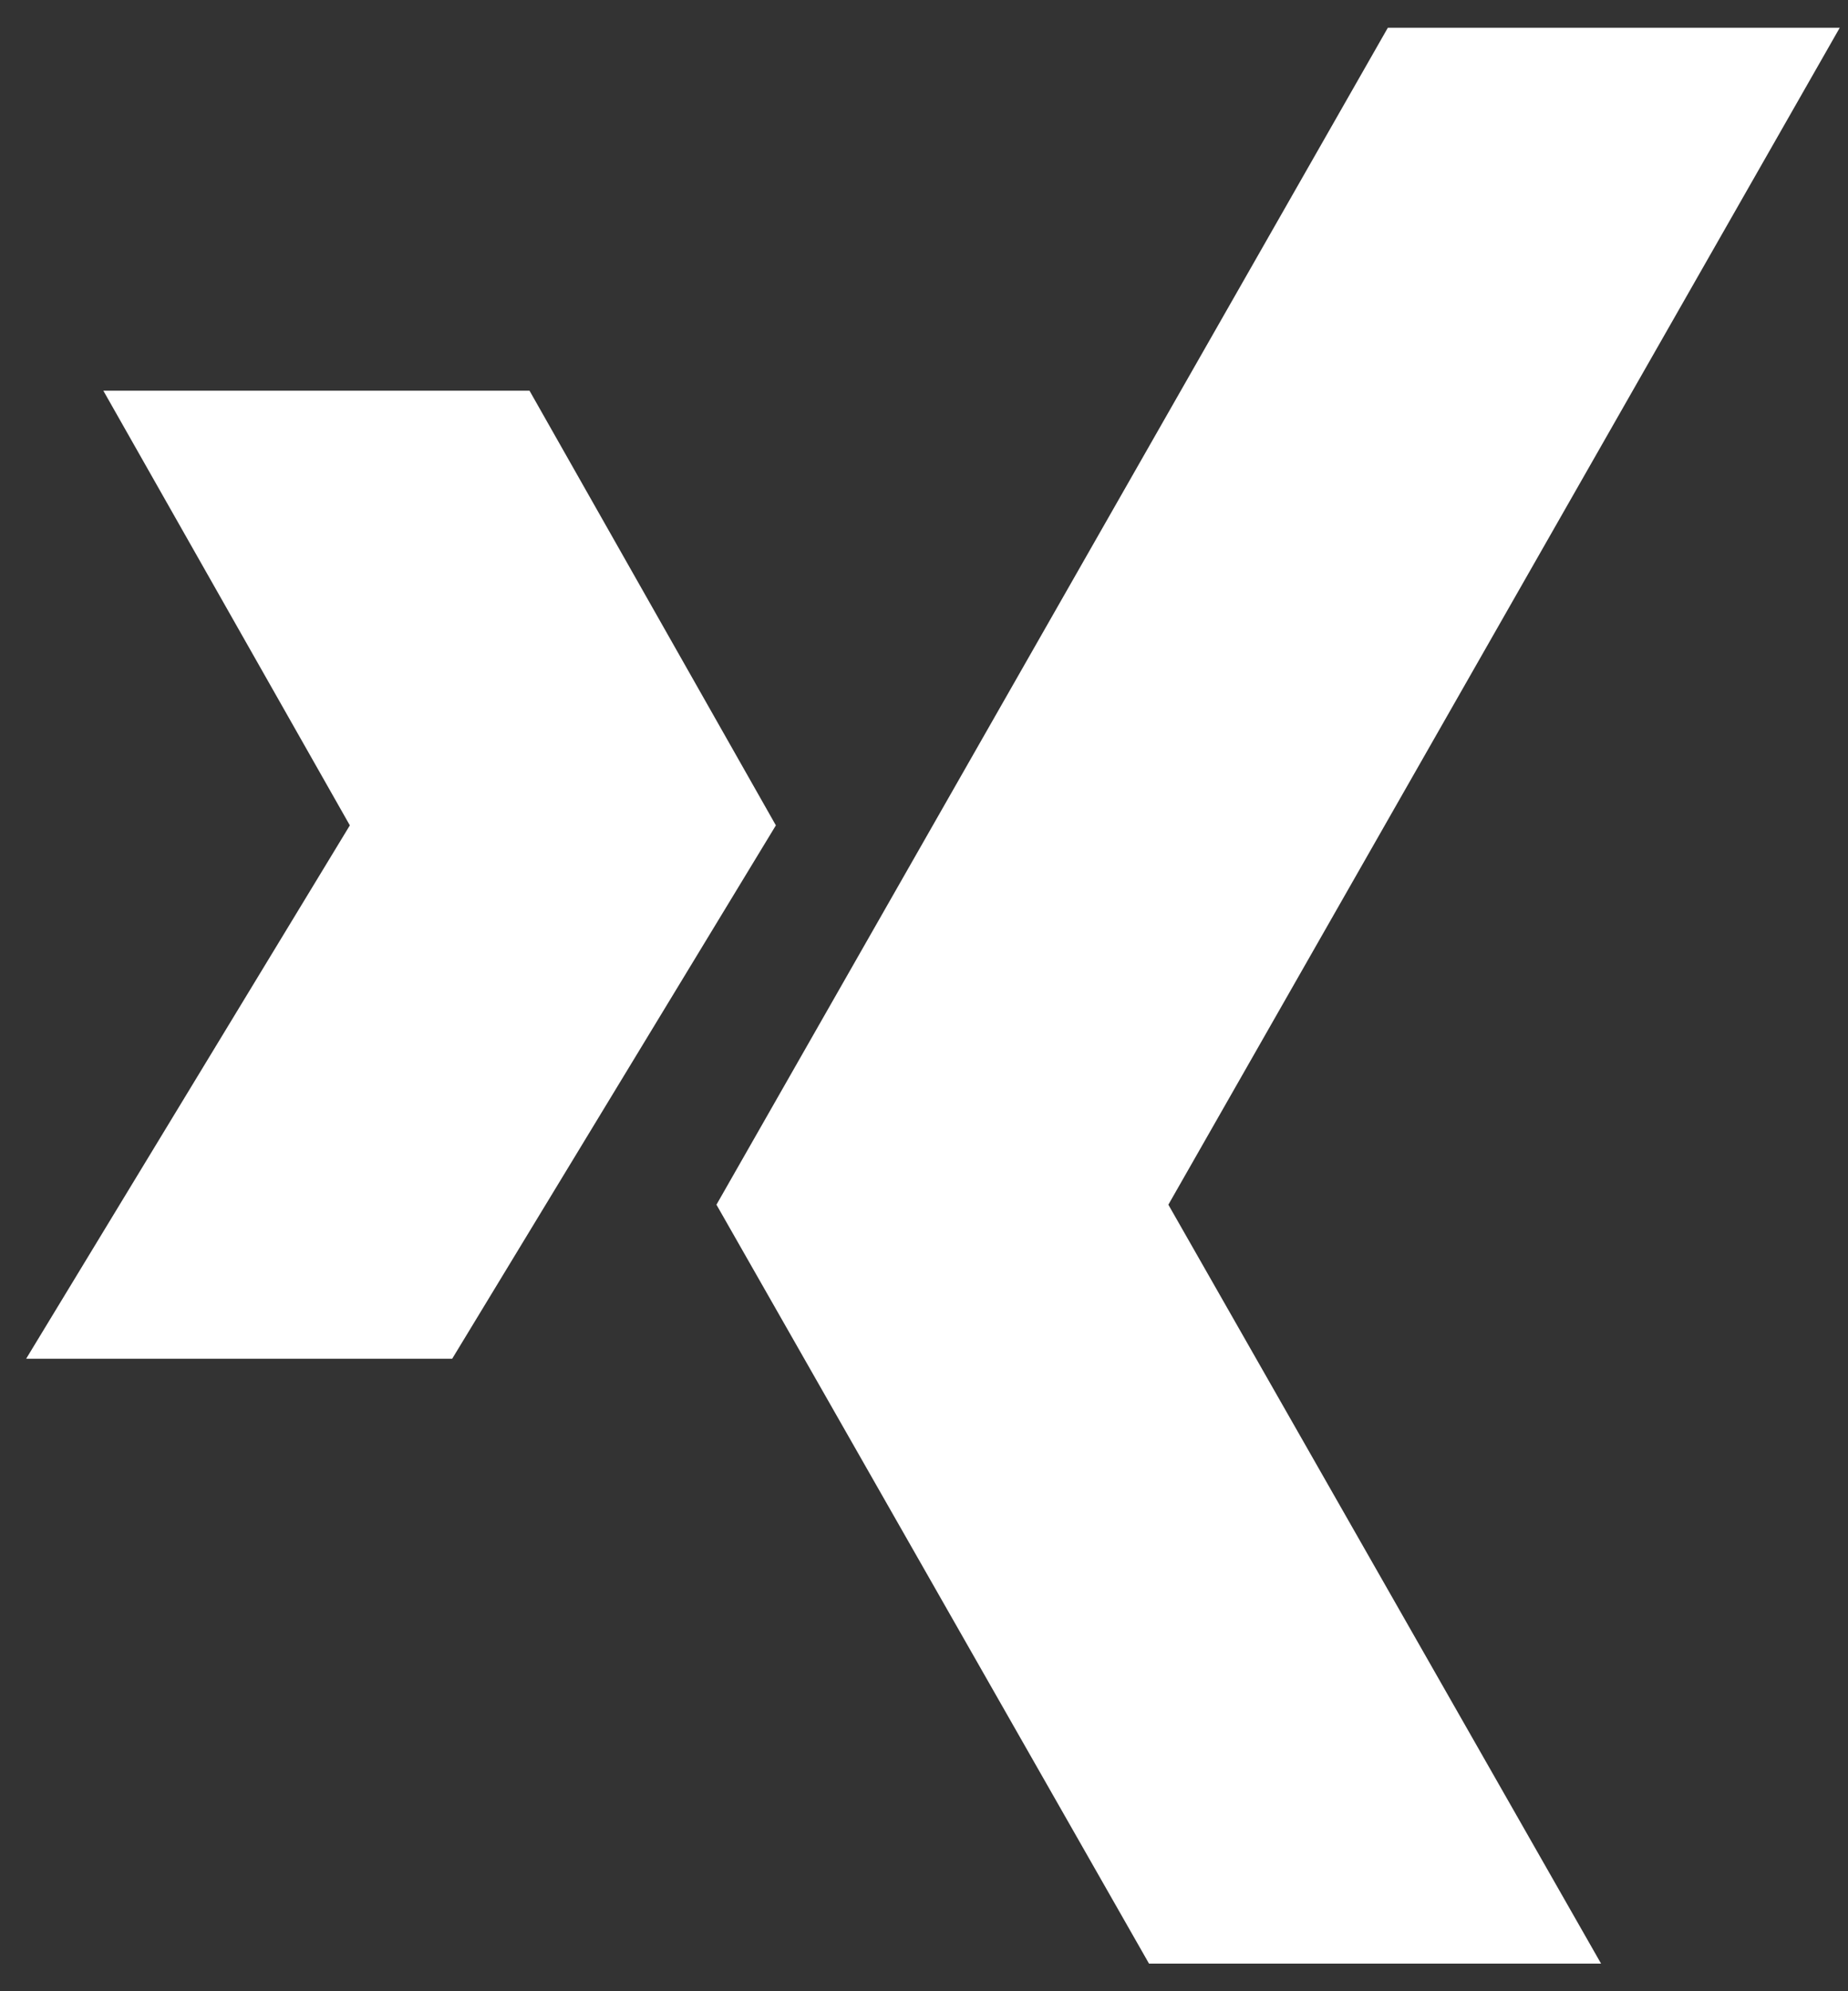
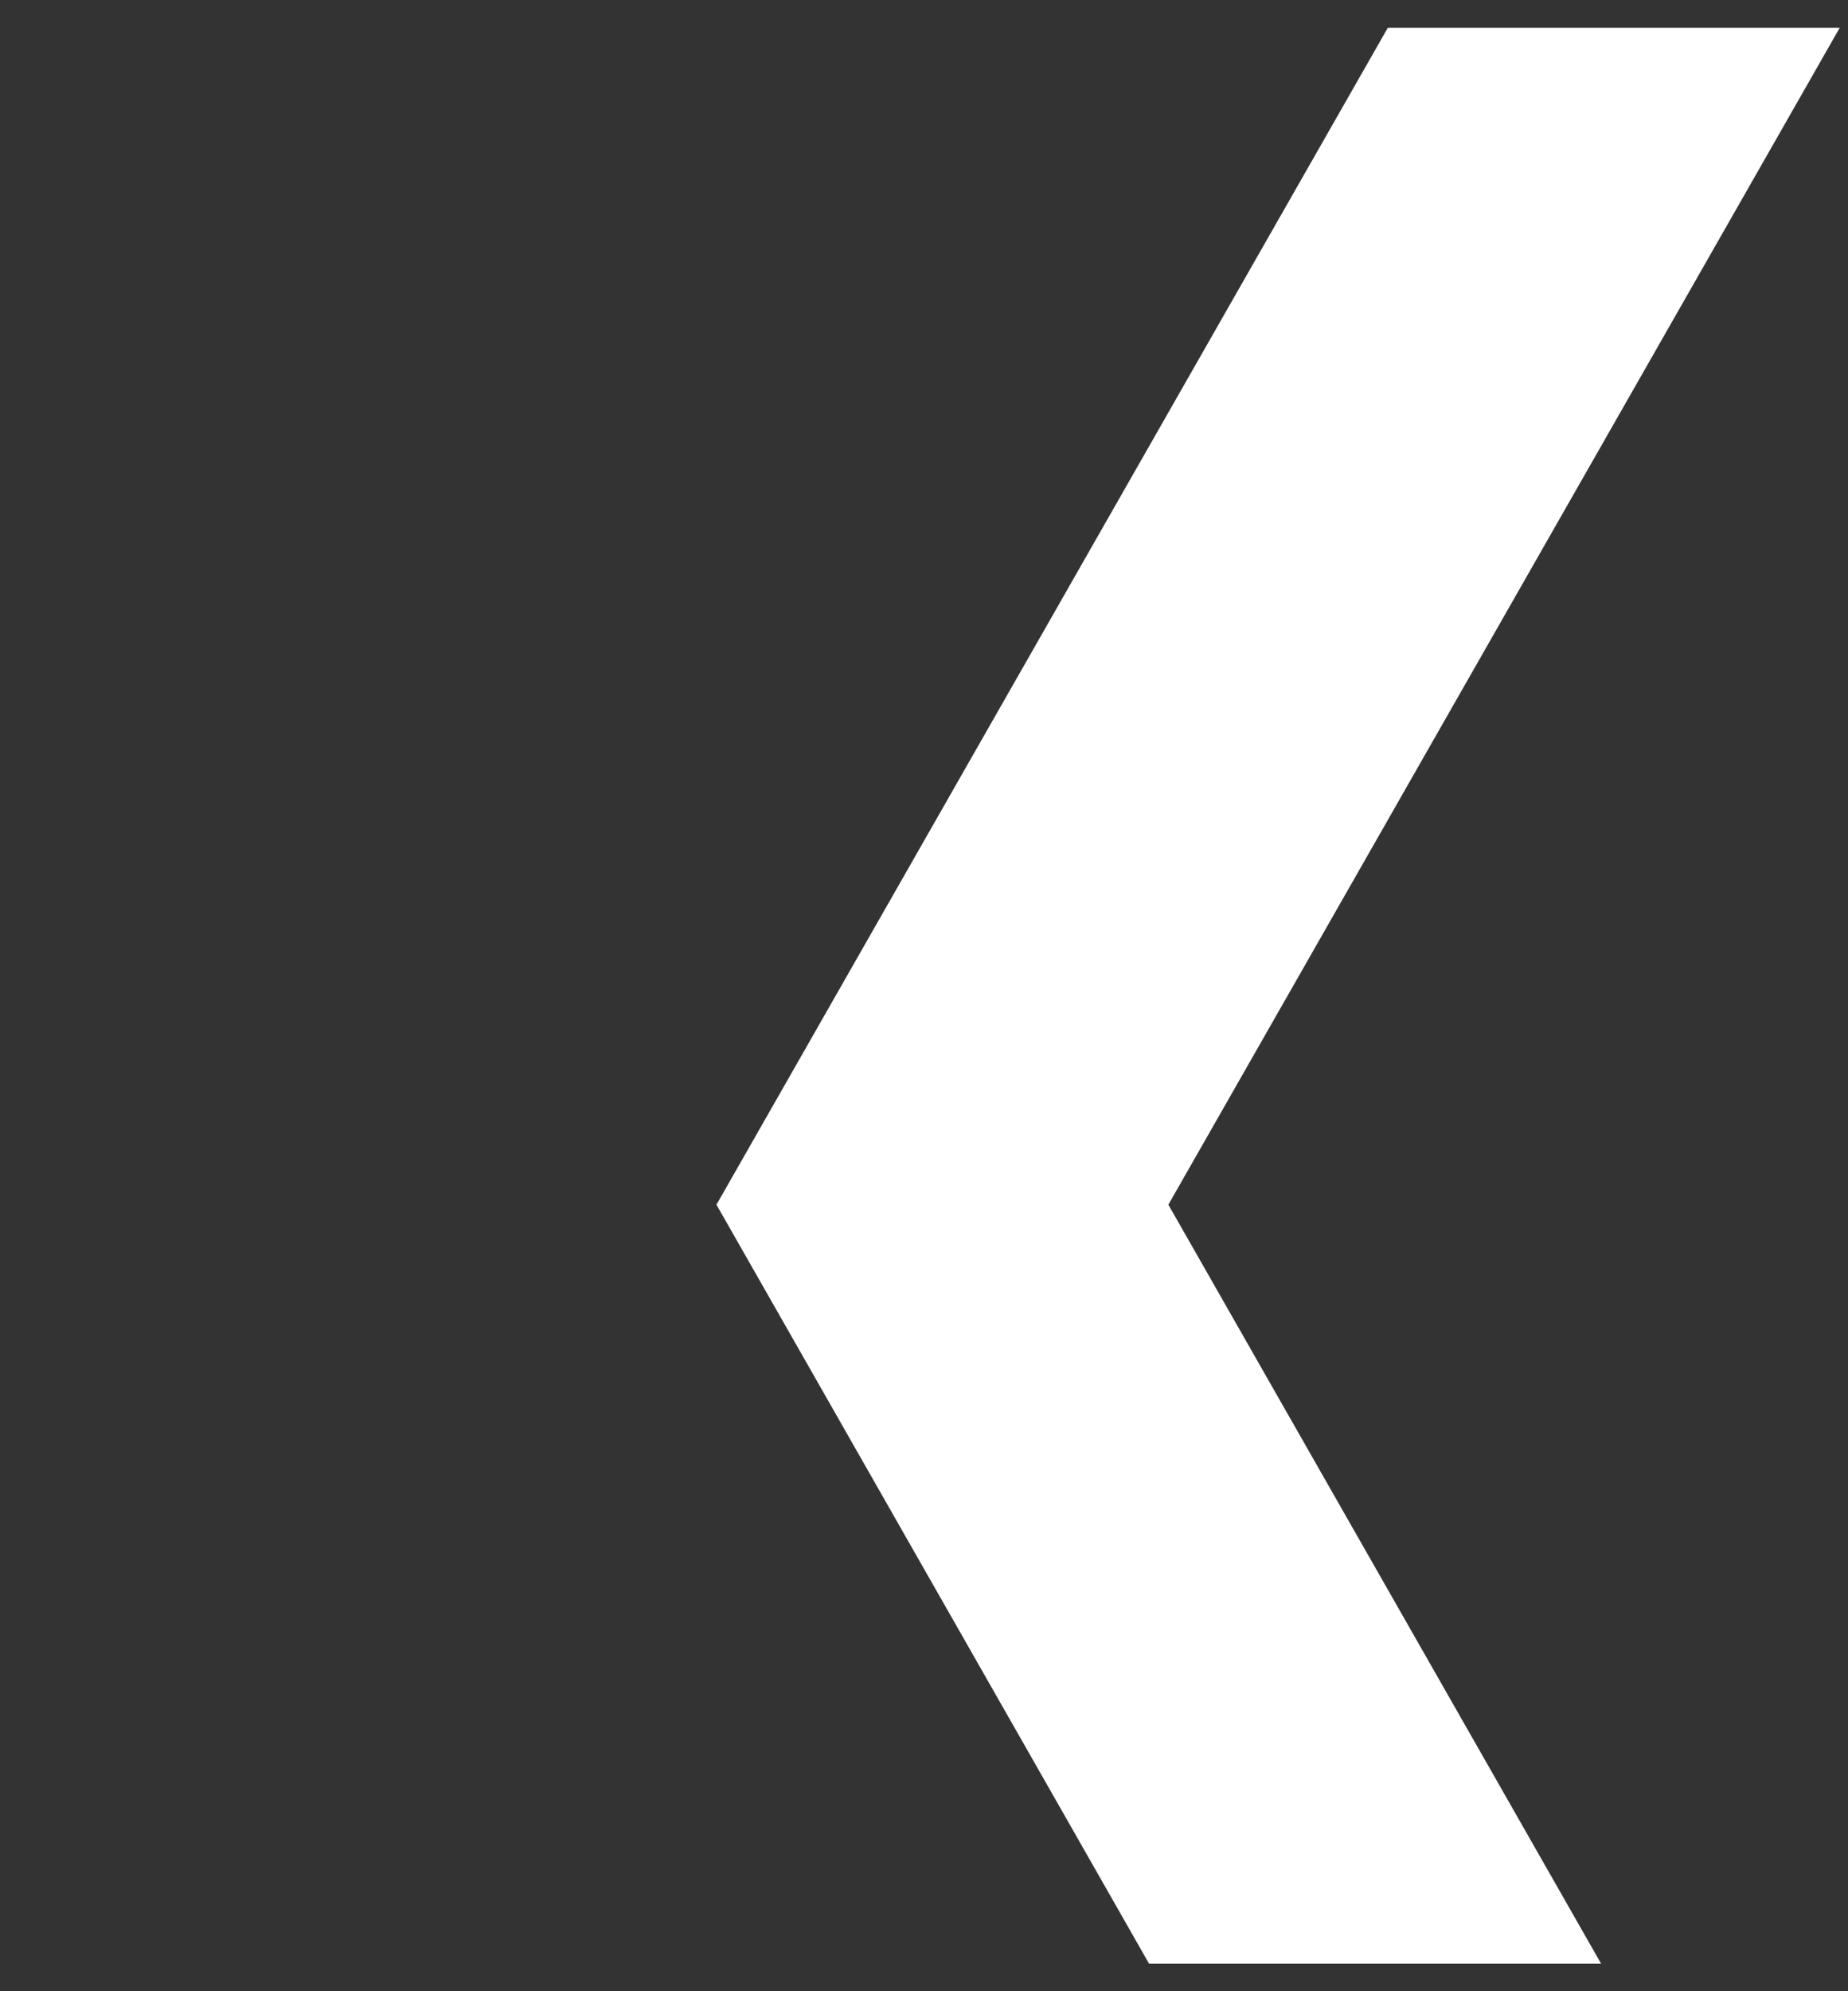
<svg xmlns="http://www.w3.org/2000/svg" version="1.1" id="Layer_1" x="0px" y="0px" width="13px" height="14px" viewBox="0 0 13 14" enable-background="new 0 0 13 14" xml:space="preserve">
  <rect x="0" y="0" width="13" height="14" fill="#333333" stroke="none" />
  <polygon fill="#FFFFFF" points="12.942,0.195 9.763,0.195 5.04,8.47 8.083,13.806 11.263,13.806 8.219,8.47 " />
-   <polygon fill="#FFFFFF" points="3.725,2.747 0.727,2.747 2.461,5.803 0.184,9.553 3.181,9.553 5.458,5.803 " />
</svg>